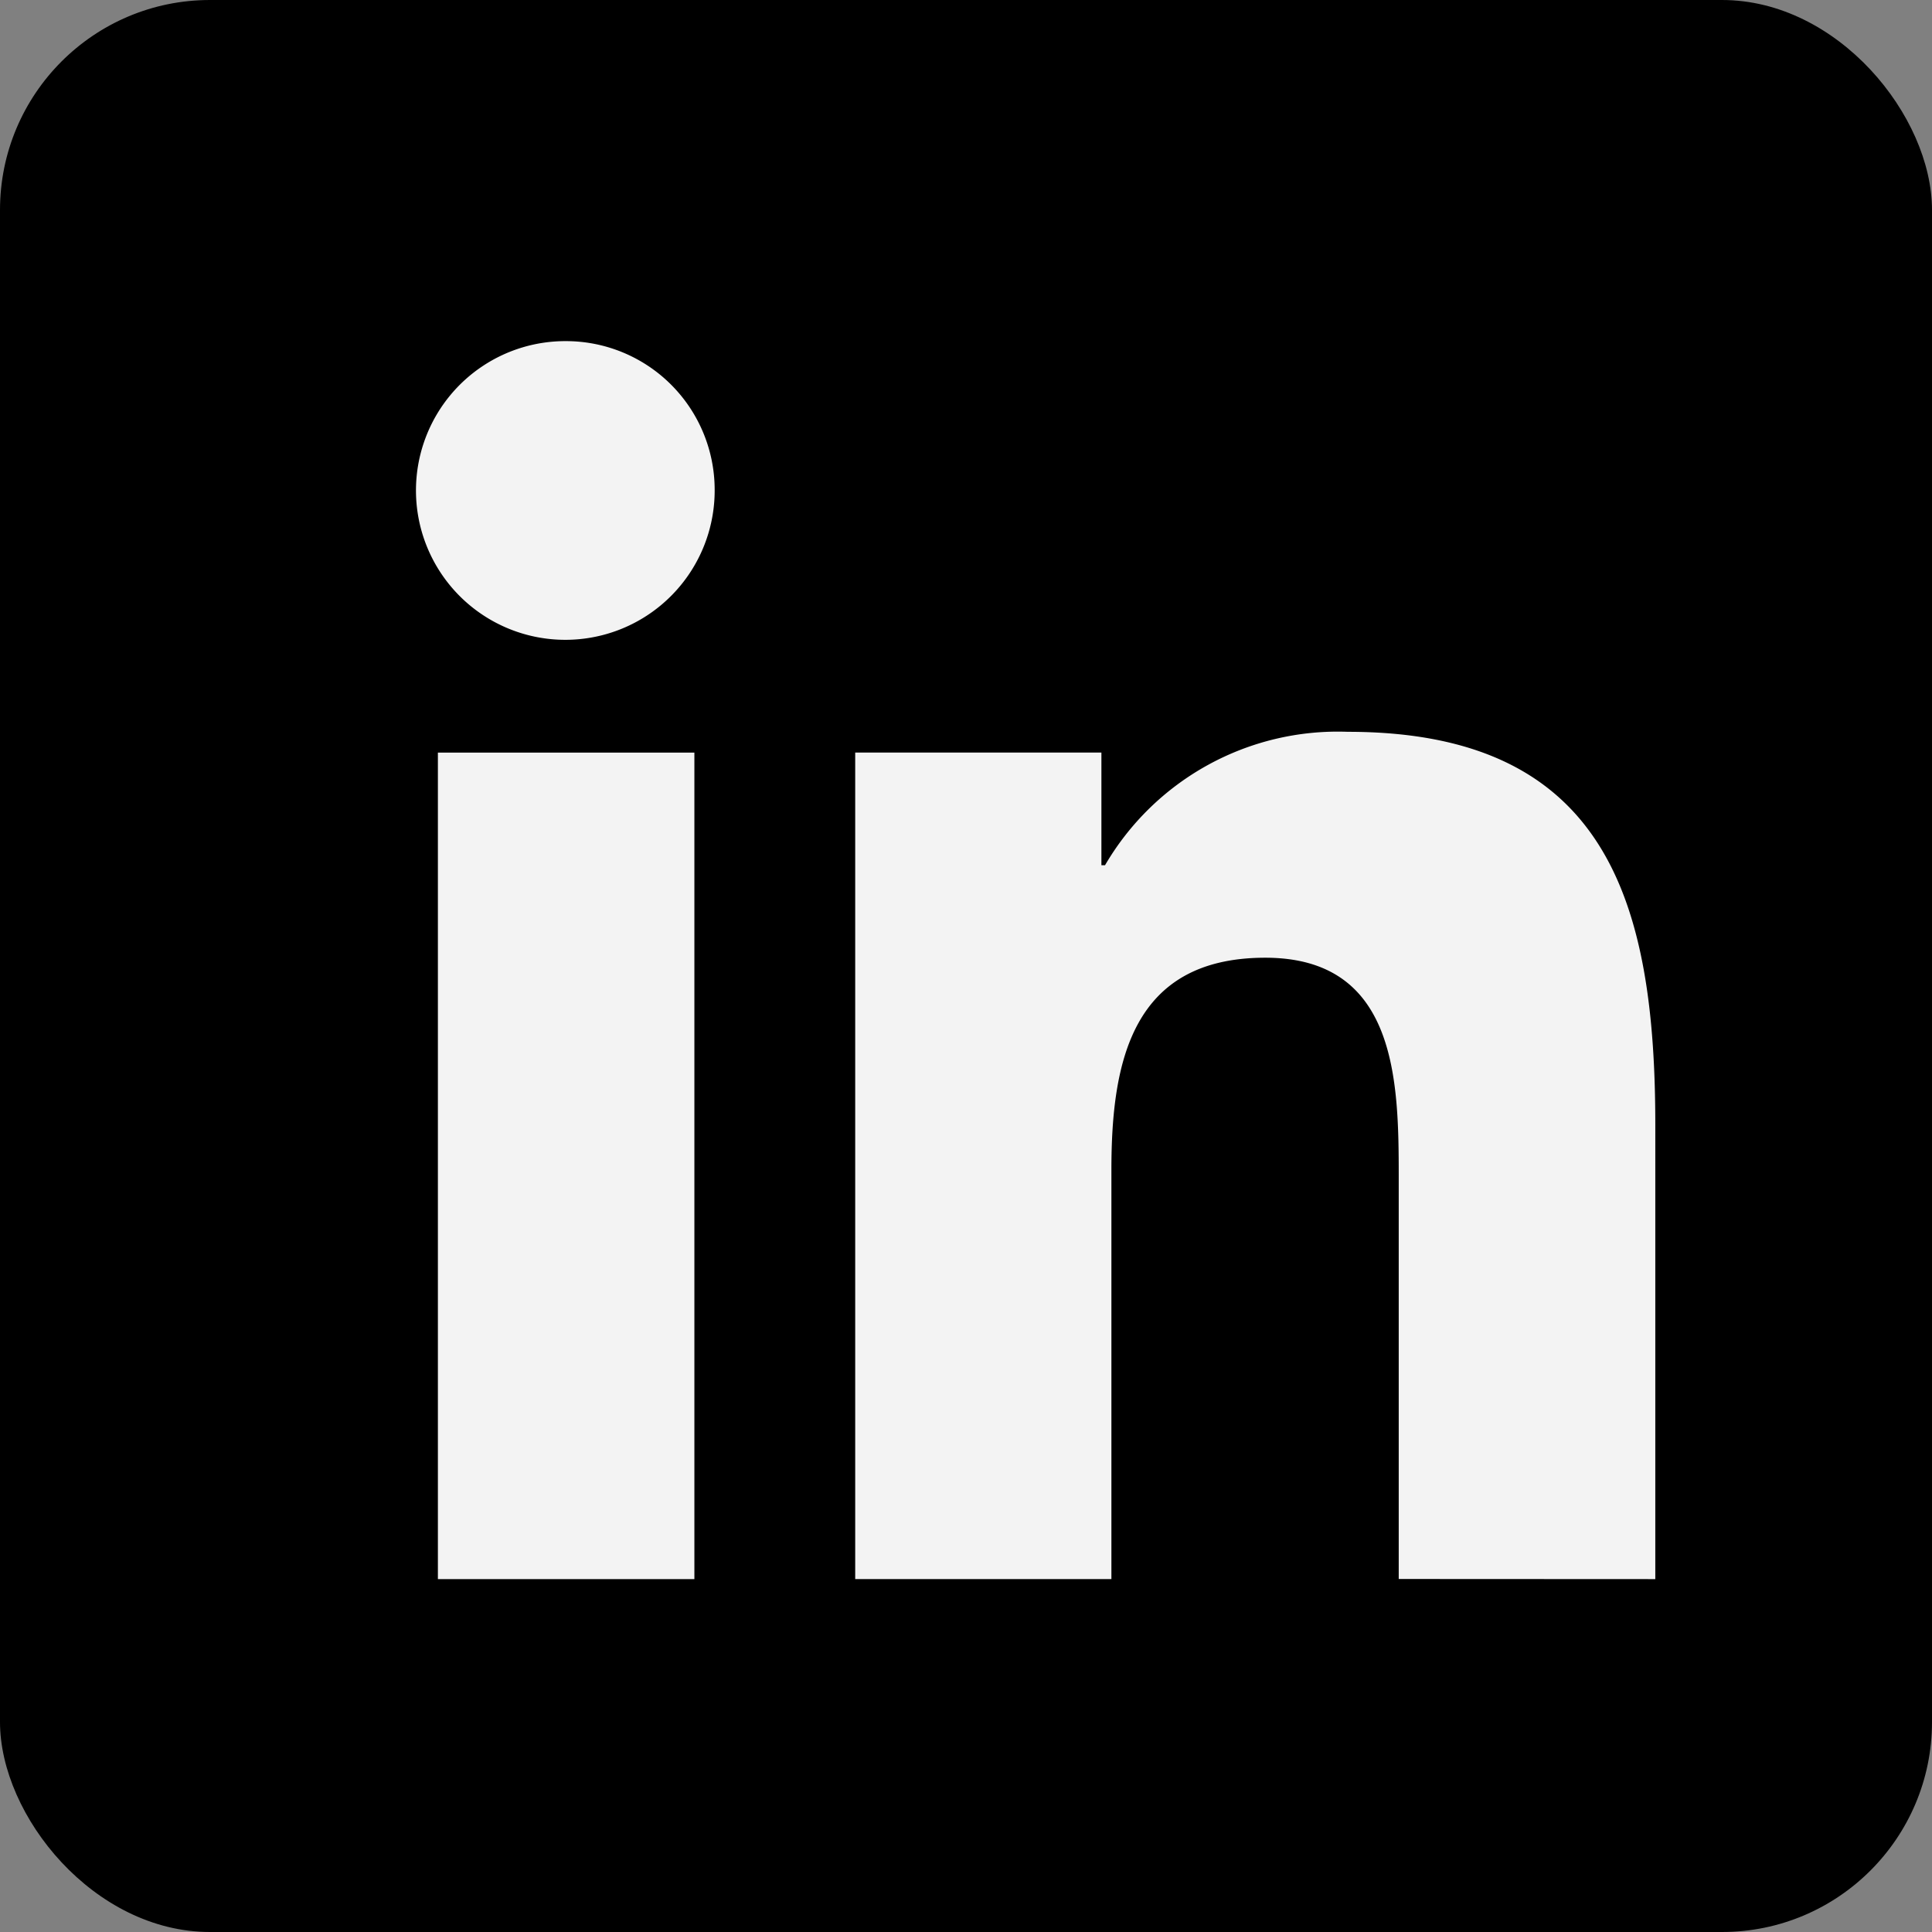
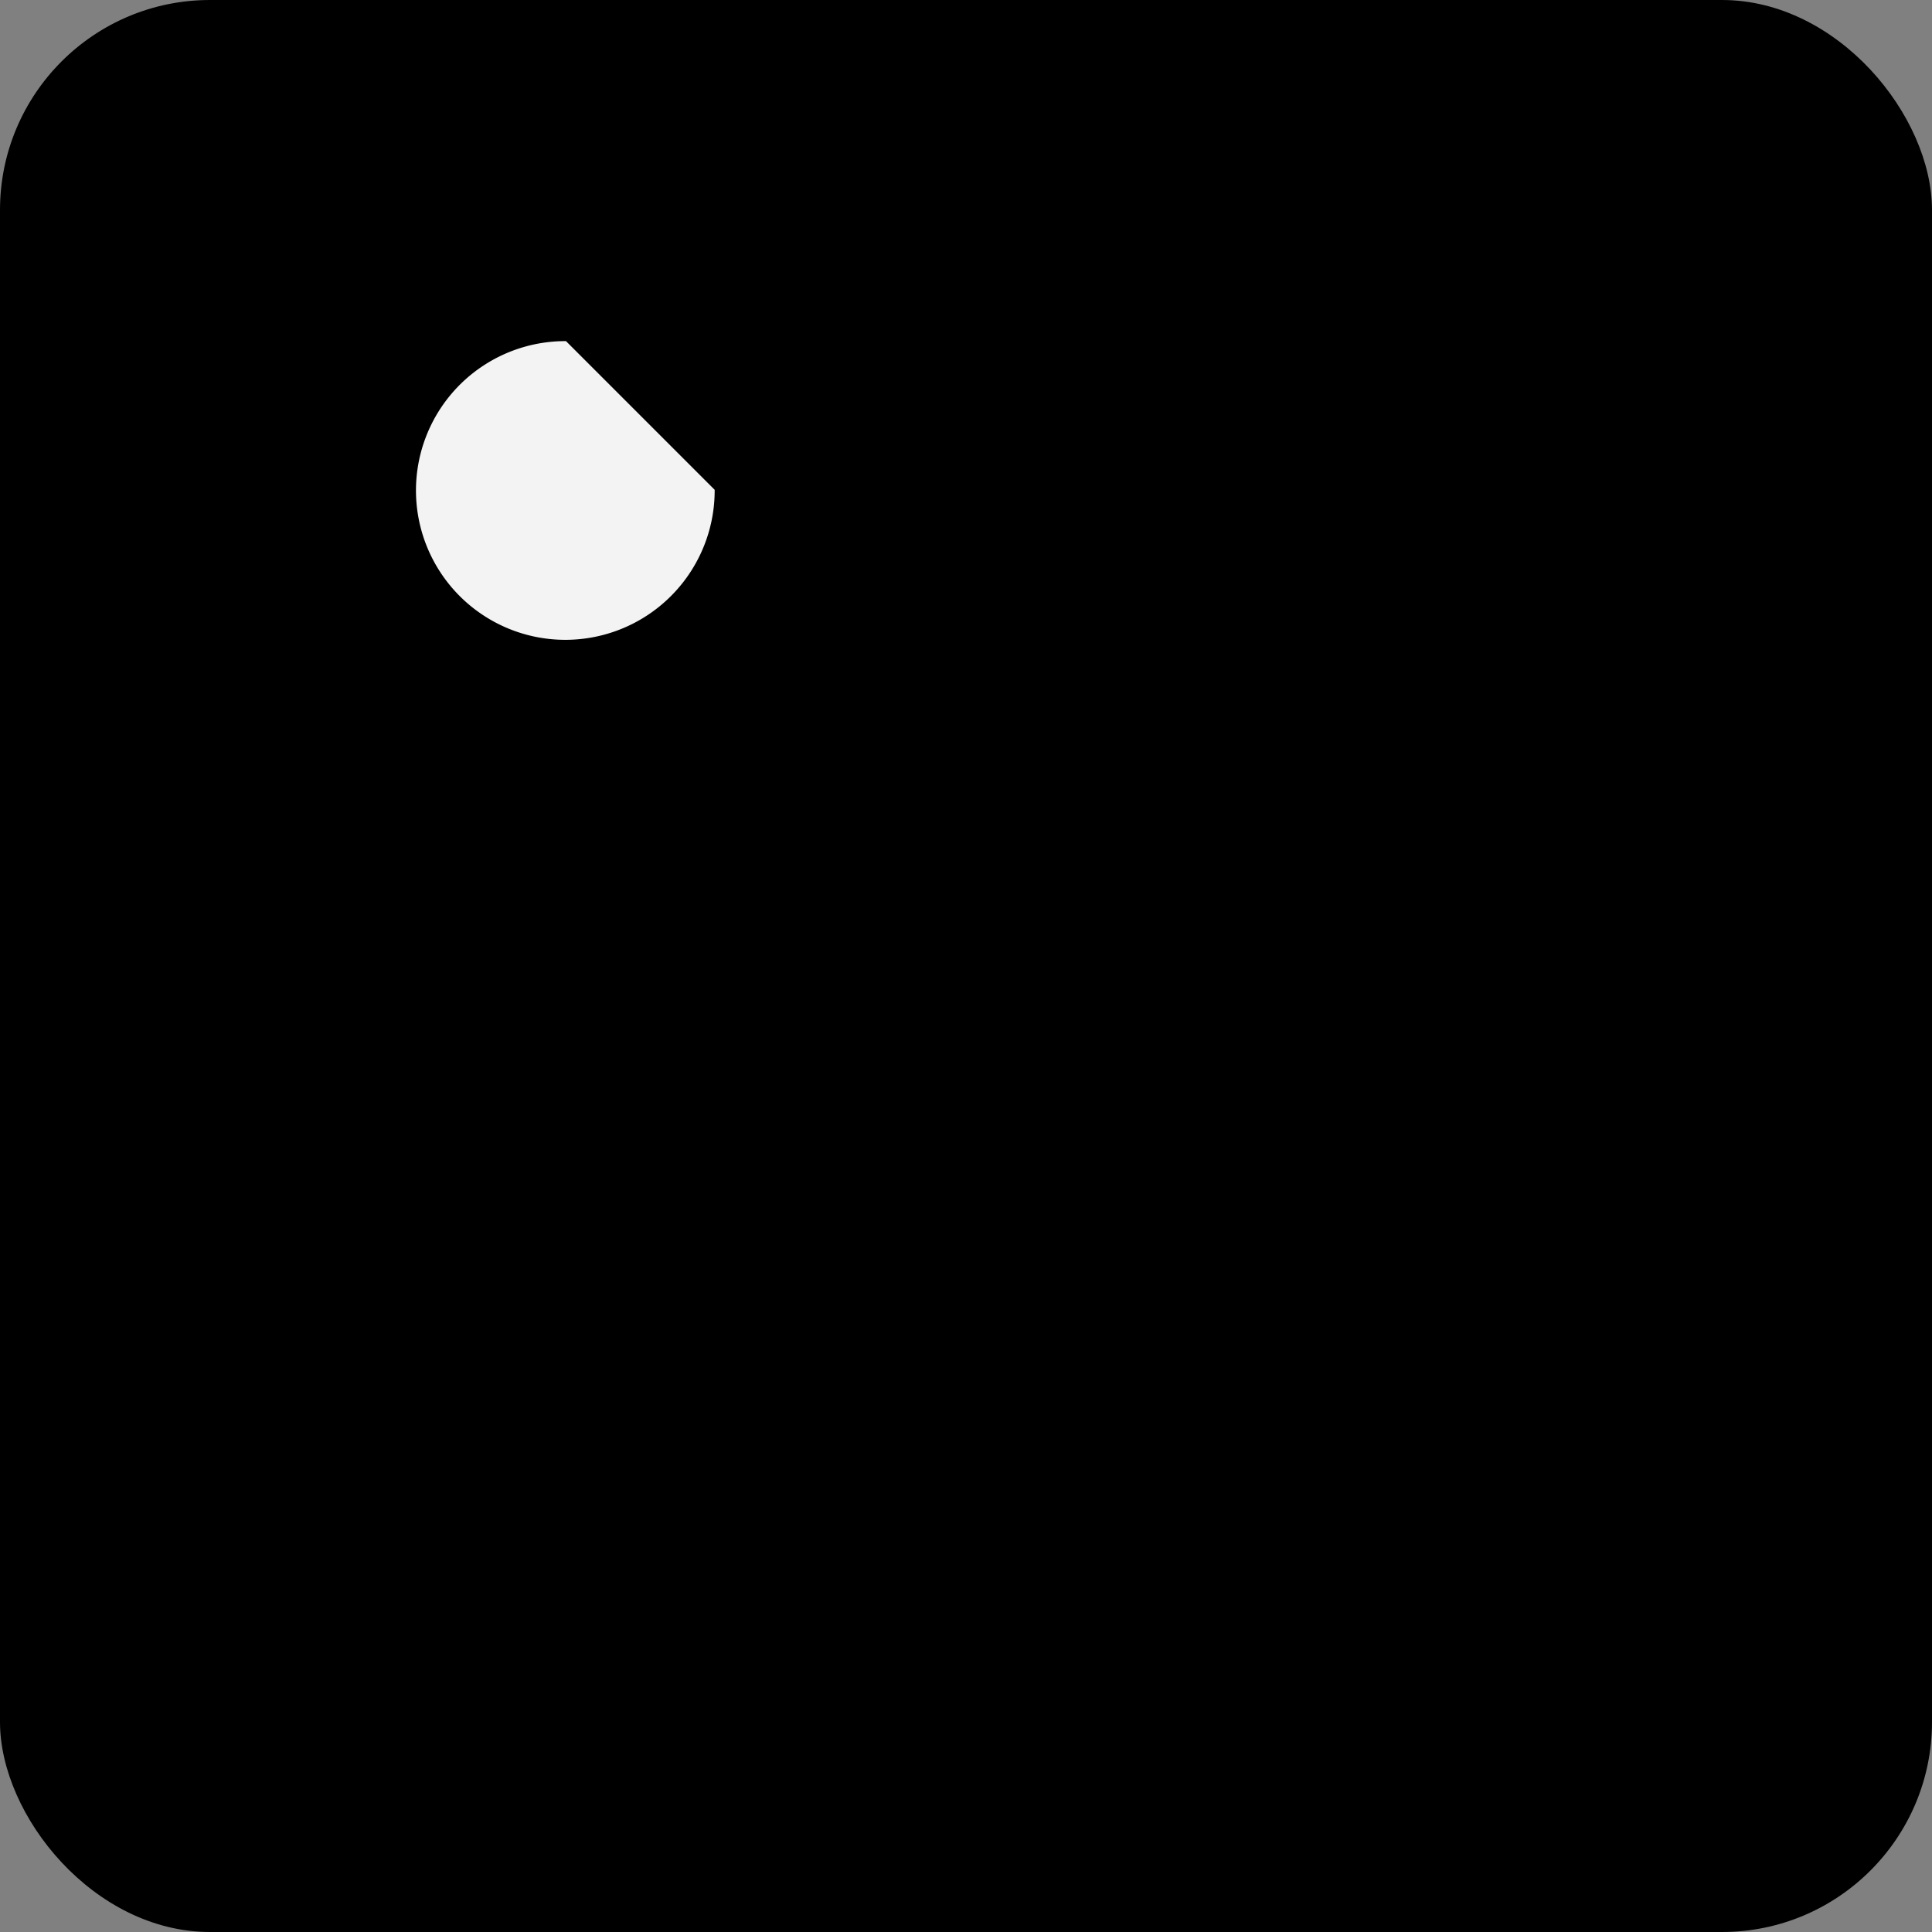
<svg xmlns="http://www.w3.org/2000/svg" width="46" height="46" viewBox="0 0 46 46">
  <rect x="0" y="0" width="46" height="46" fill="#808080" stroke="none" />
  <g id="Grupo_478" data-name="Grupo 478" transform="translate(0 -0.446)">
    <rect id="Rectángulo_254" data-name="Rectángulo 254" width="46" height="46" rx="5" transform="translate(0 0.446)" />
    <g id="linkedin" transform="translate(9.936 8.568)">
-       <path id="Trazado_1916" data-name="Trazado 1916" d="M27.532,27.748h.007V16.936c0-5.288-1.139-9.362-7.321-9.362a6.418,6.418,0,0,0-5.781,3.177h-.086V8.068H8.489V27.747h6.1V18c0-2.566.486-5.047,3.664-5.047,3.131,0,3.177,2.928,3.177,5.211v9.581Z" transform="translate(1.937 1.728)" fill="#f3f3f3" />
-       <path id="Trazado_1917" data-name="Trazado 1917" d="M.4,7.977H6.507V27.656H.4Z" transform="translate(0.09 1.82)" fill="#f3f3f3" />
-       <path id="Trazado_1918" data-name="Trazado 1918" d="M3.54,0a3.556,3.556,0,1,0,3.54,3.54A3.541,3.541,0,0,0,3.54,0Z" transform="translate(0)" fill="#f3f3f3" />
+       <path id="Trazado_1918" data-name="Trazado 1918" d="M3.54,0a3.556,3.556,0,1,0,3.54,3.54Z" transform="translate(0)" fill="#f3f3f3" />
    </g>
  </g>
</svg>